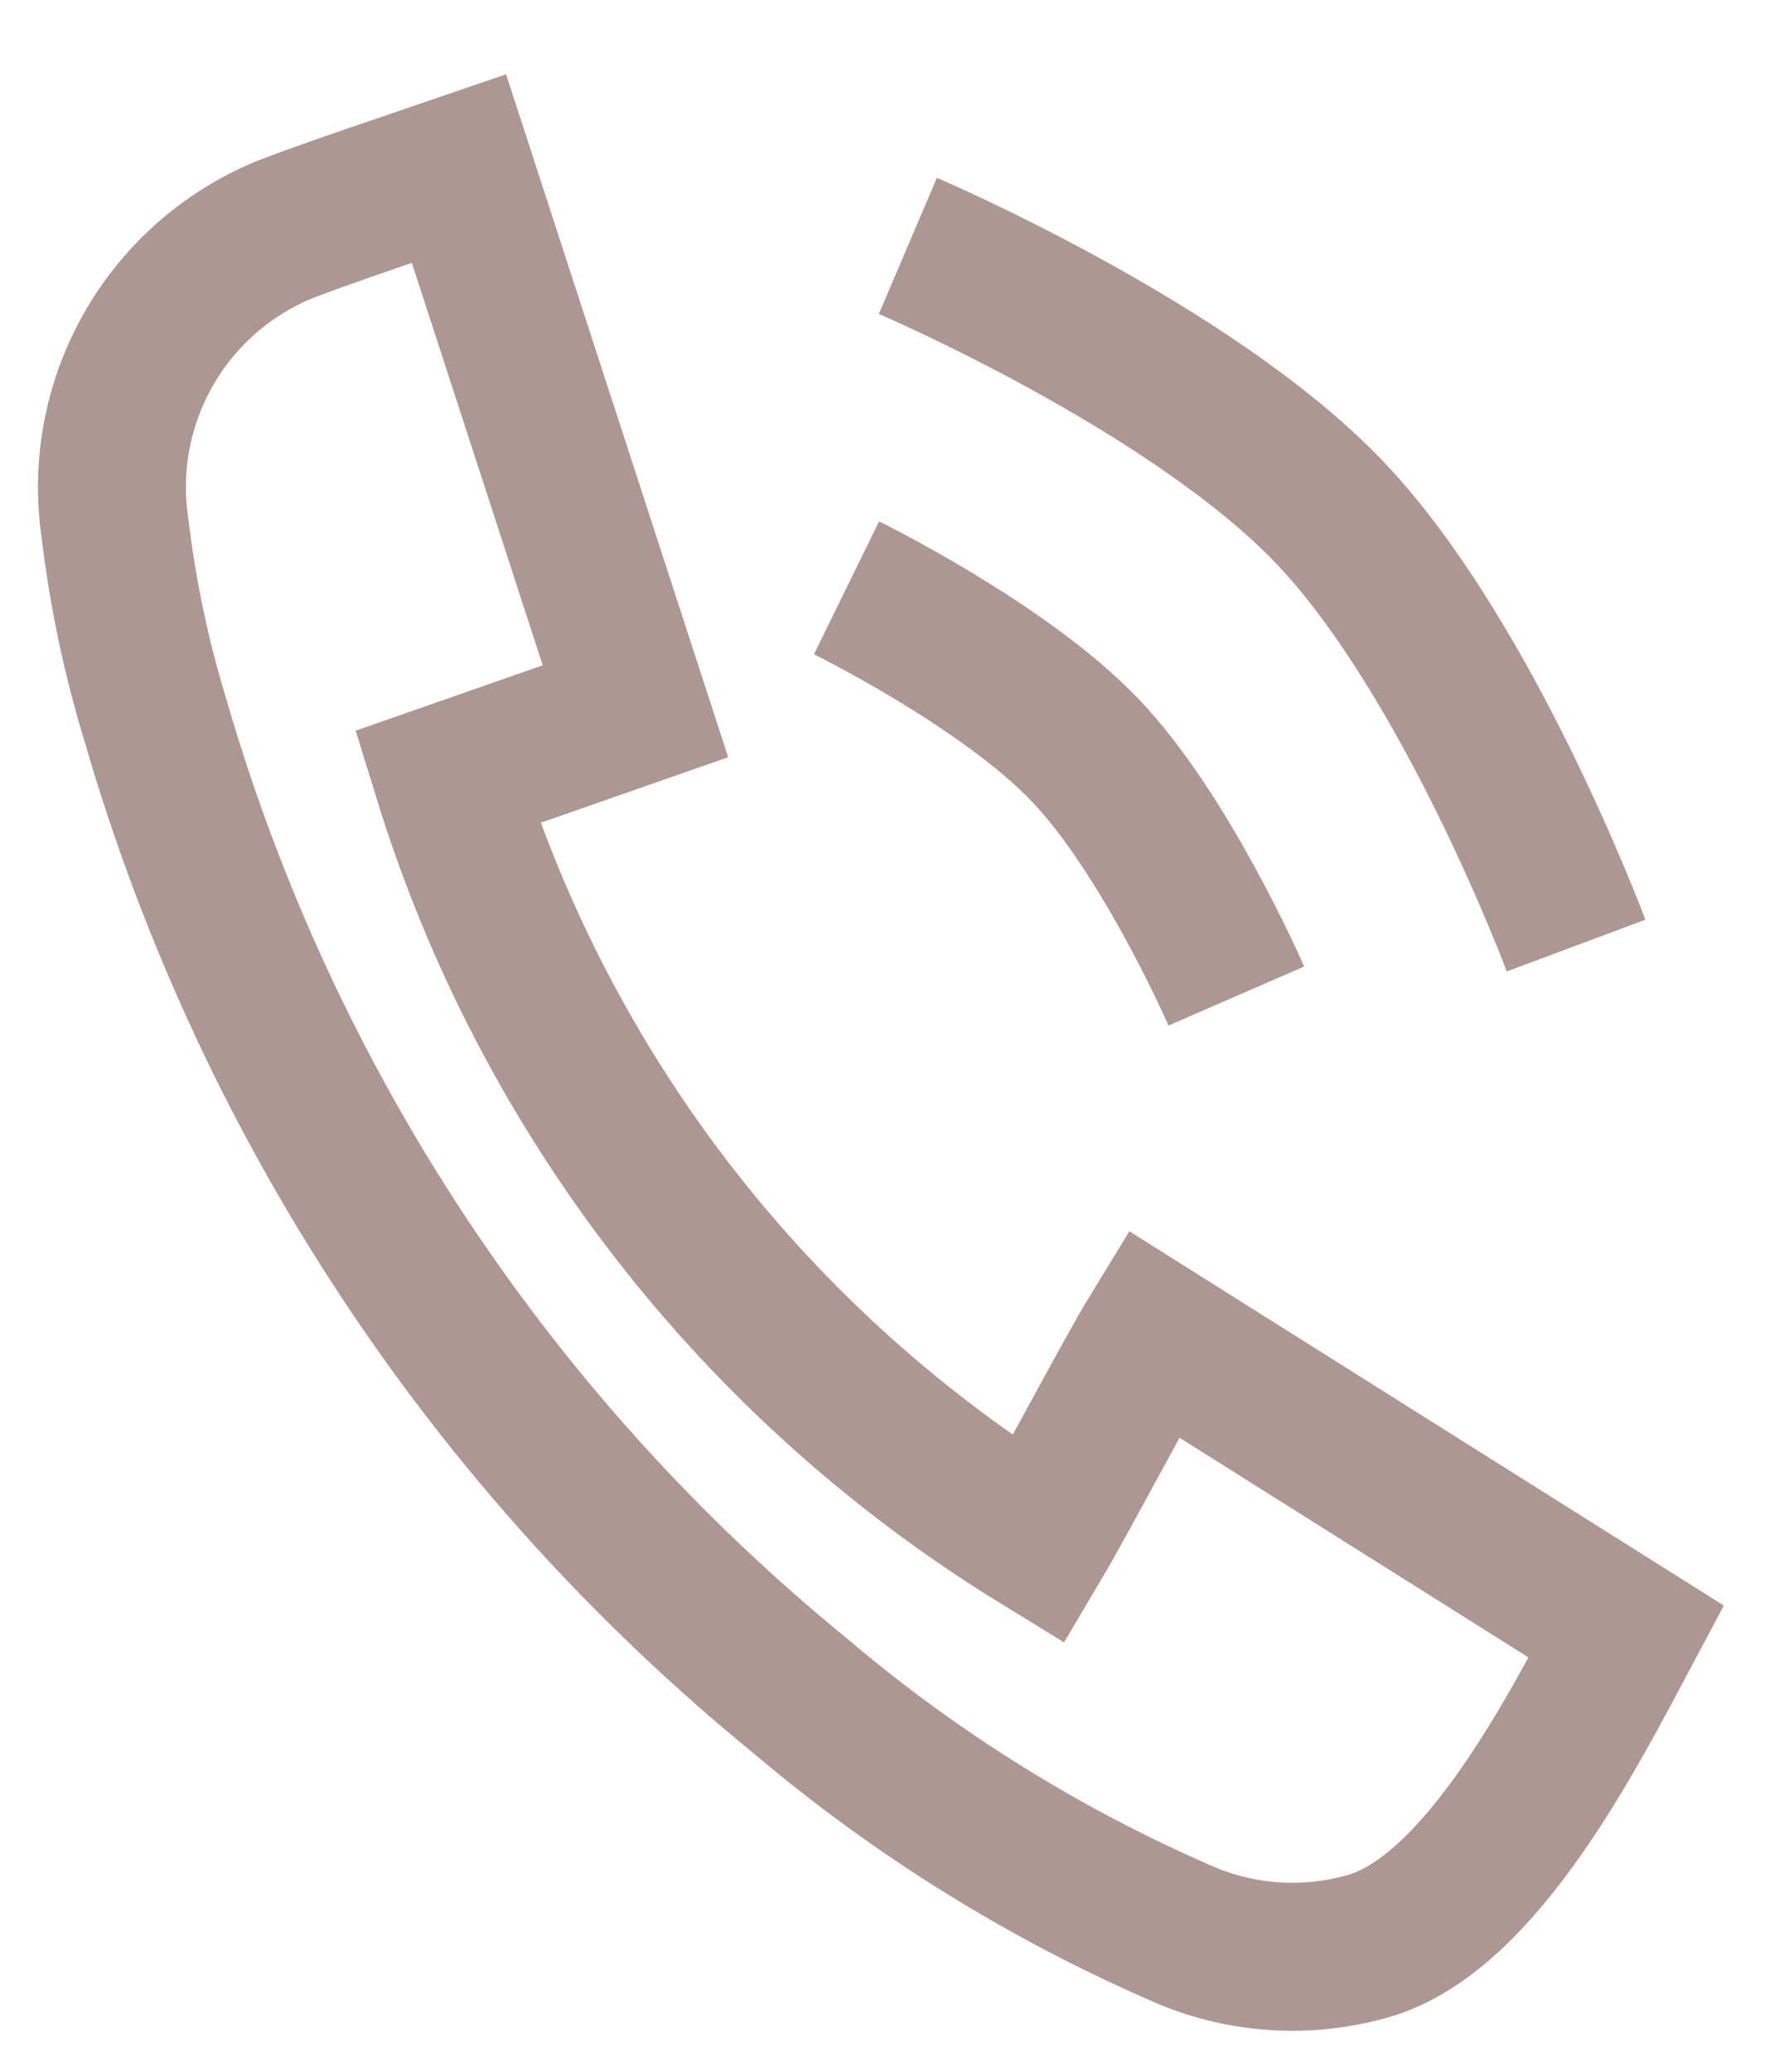
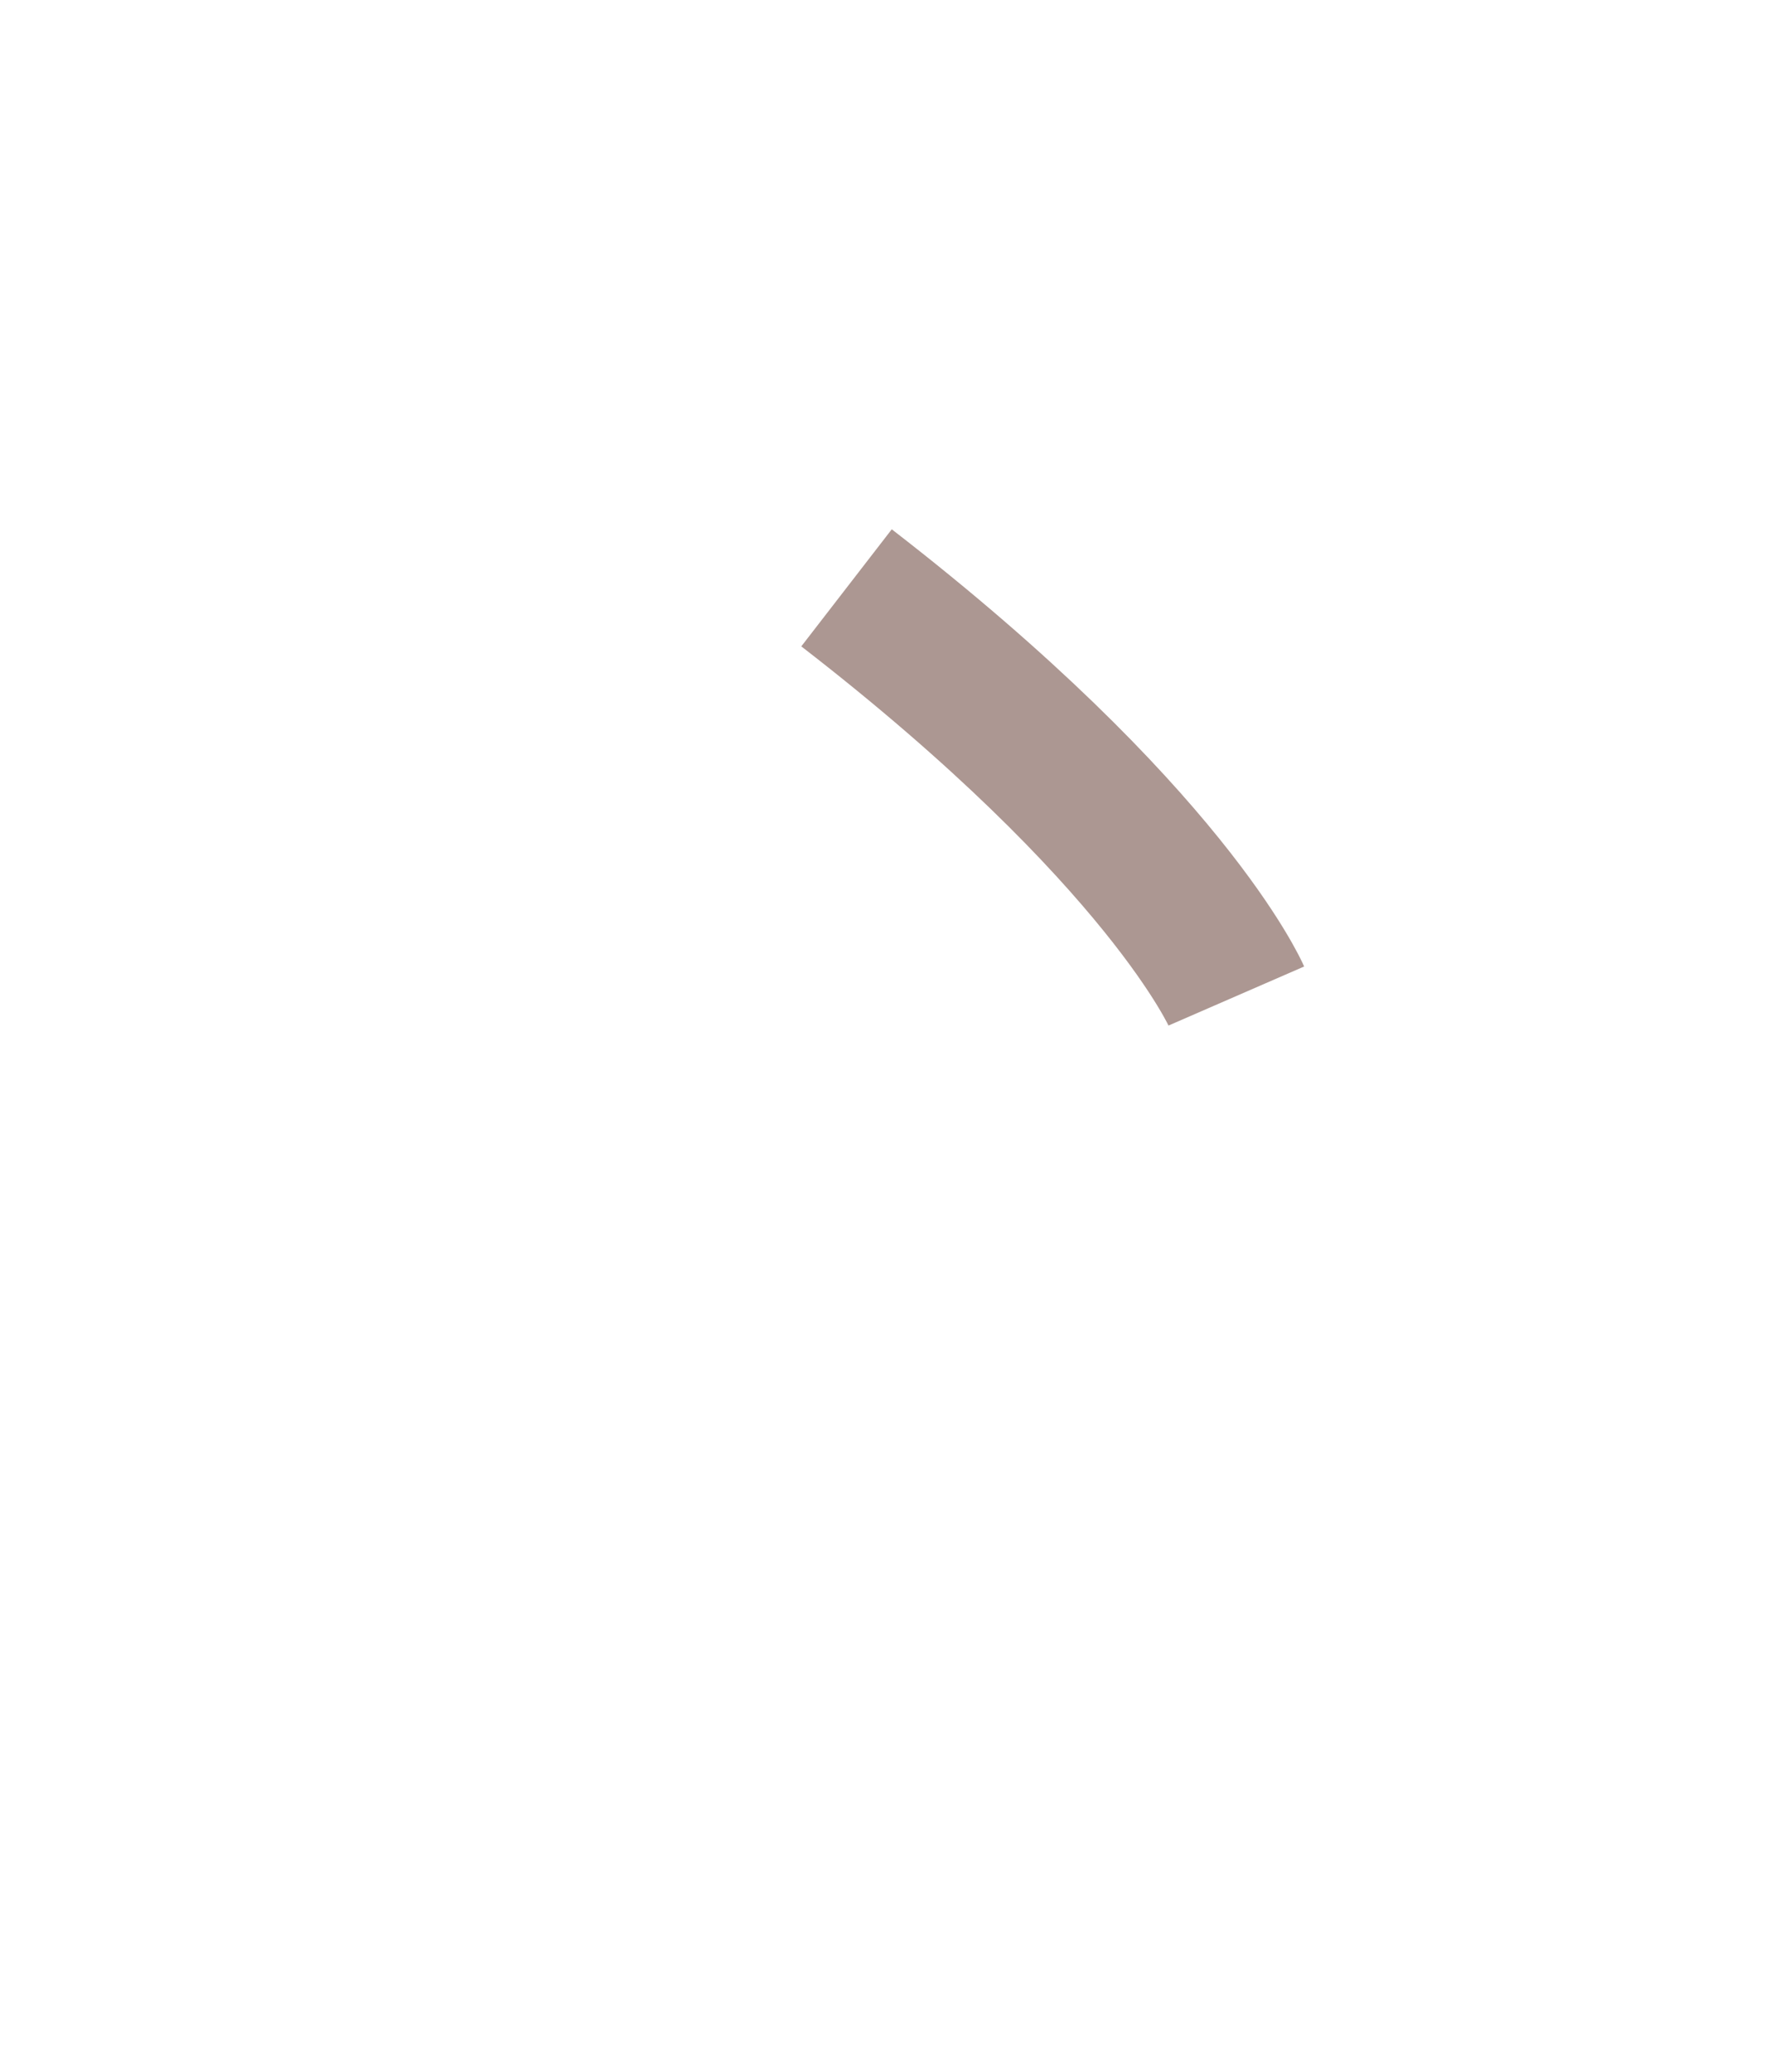
<svg xmlns="http://www.w3.org/2000/svg" width="36" height="42" viewBox="0 0 36 42" fill="none">
-   <path d="M9.309 3.419L12.888 14.419L9.073 15.752C11.06 22.194 15.323 27.692 21.067 31.22C21.563 30.384 22.896 27.85 23.392 27.04L32.982 33.075C31.91 35.087 30.029 38.798 27.756 39.451C26.54 39.802 25.24 39.728 24.072 39.242C21.232 38.019 18.59 36.381 16.233 34.382C9.98 29.282 5.424 22.402 3.168 14.654C2.772 13.367 2.492 12.046 2.332 10.709C2.147 9.468 2.381 8.202 2.996 7.109C3.611 6.016 4.573 5.159 5.729 4.673C6.513 4.36 8.472 3.706 9.309 3.419Z" stroke="#AC9792" stroke-width="3" stroke-miterlimit="10" />
-   <path d="M18.413 4.985C18.413 4.985 24.136 7.425 26.963 10.383C29.789 13.341 31.966 19.169 31.966 19.169" stroke="#AC9792" stroke-width="3" />
-   <path d="M17.169 11.917C17.169 11.917 20.36 13.482 22.008 15.207C23.657 16.933 25.075 20.192 25.075 20.192" stroke="#AC9792" stroke-width="3" />
+   <path d="M17.169 11.917C23.657 16.933 25.075 20.192 25.075 20.192" stroke="#AC9792" stroke-width="3" />
</svg>